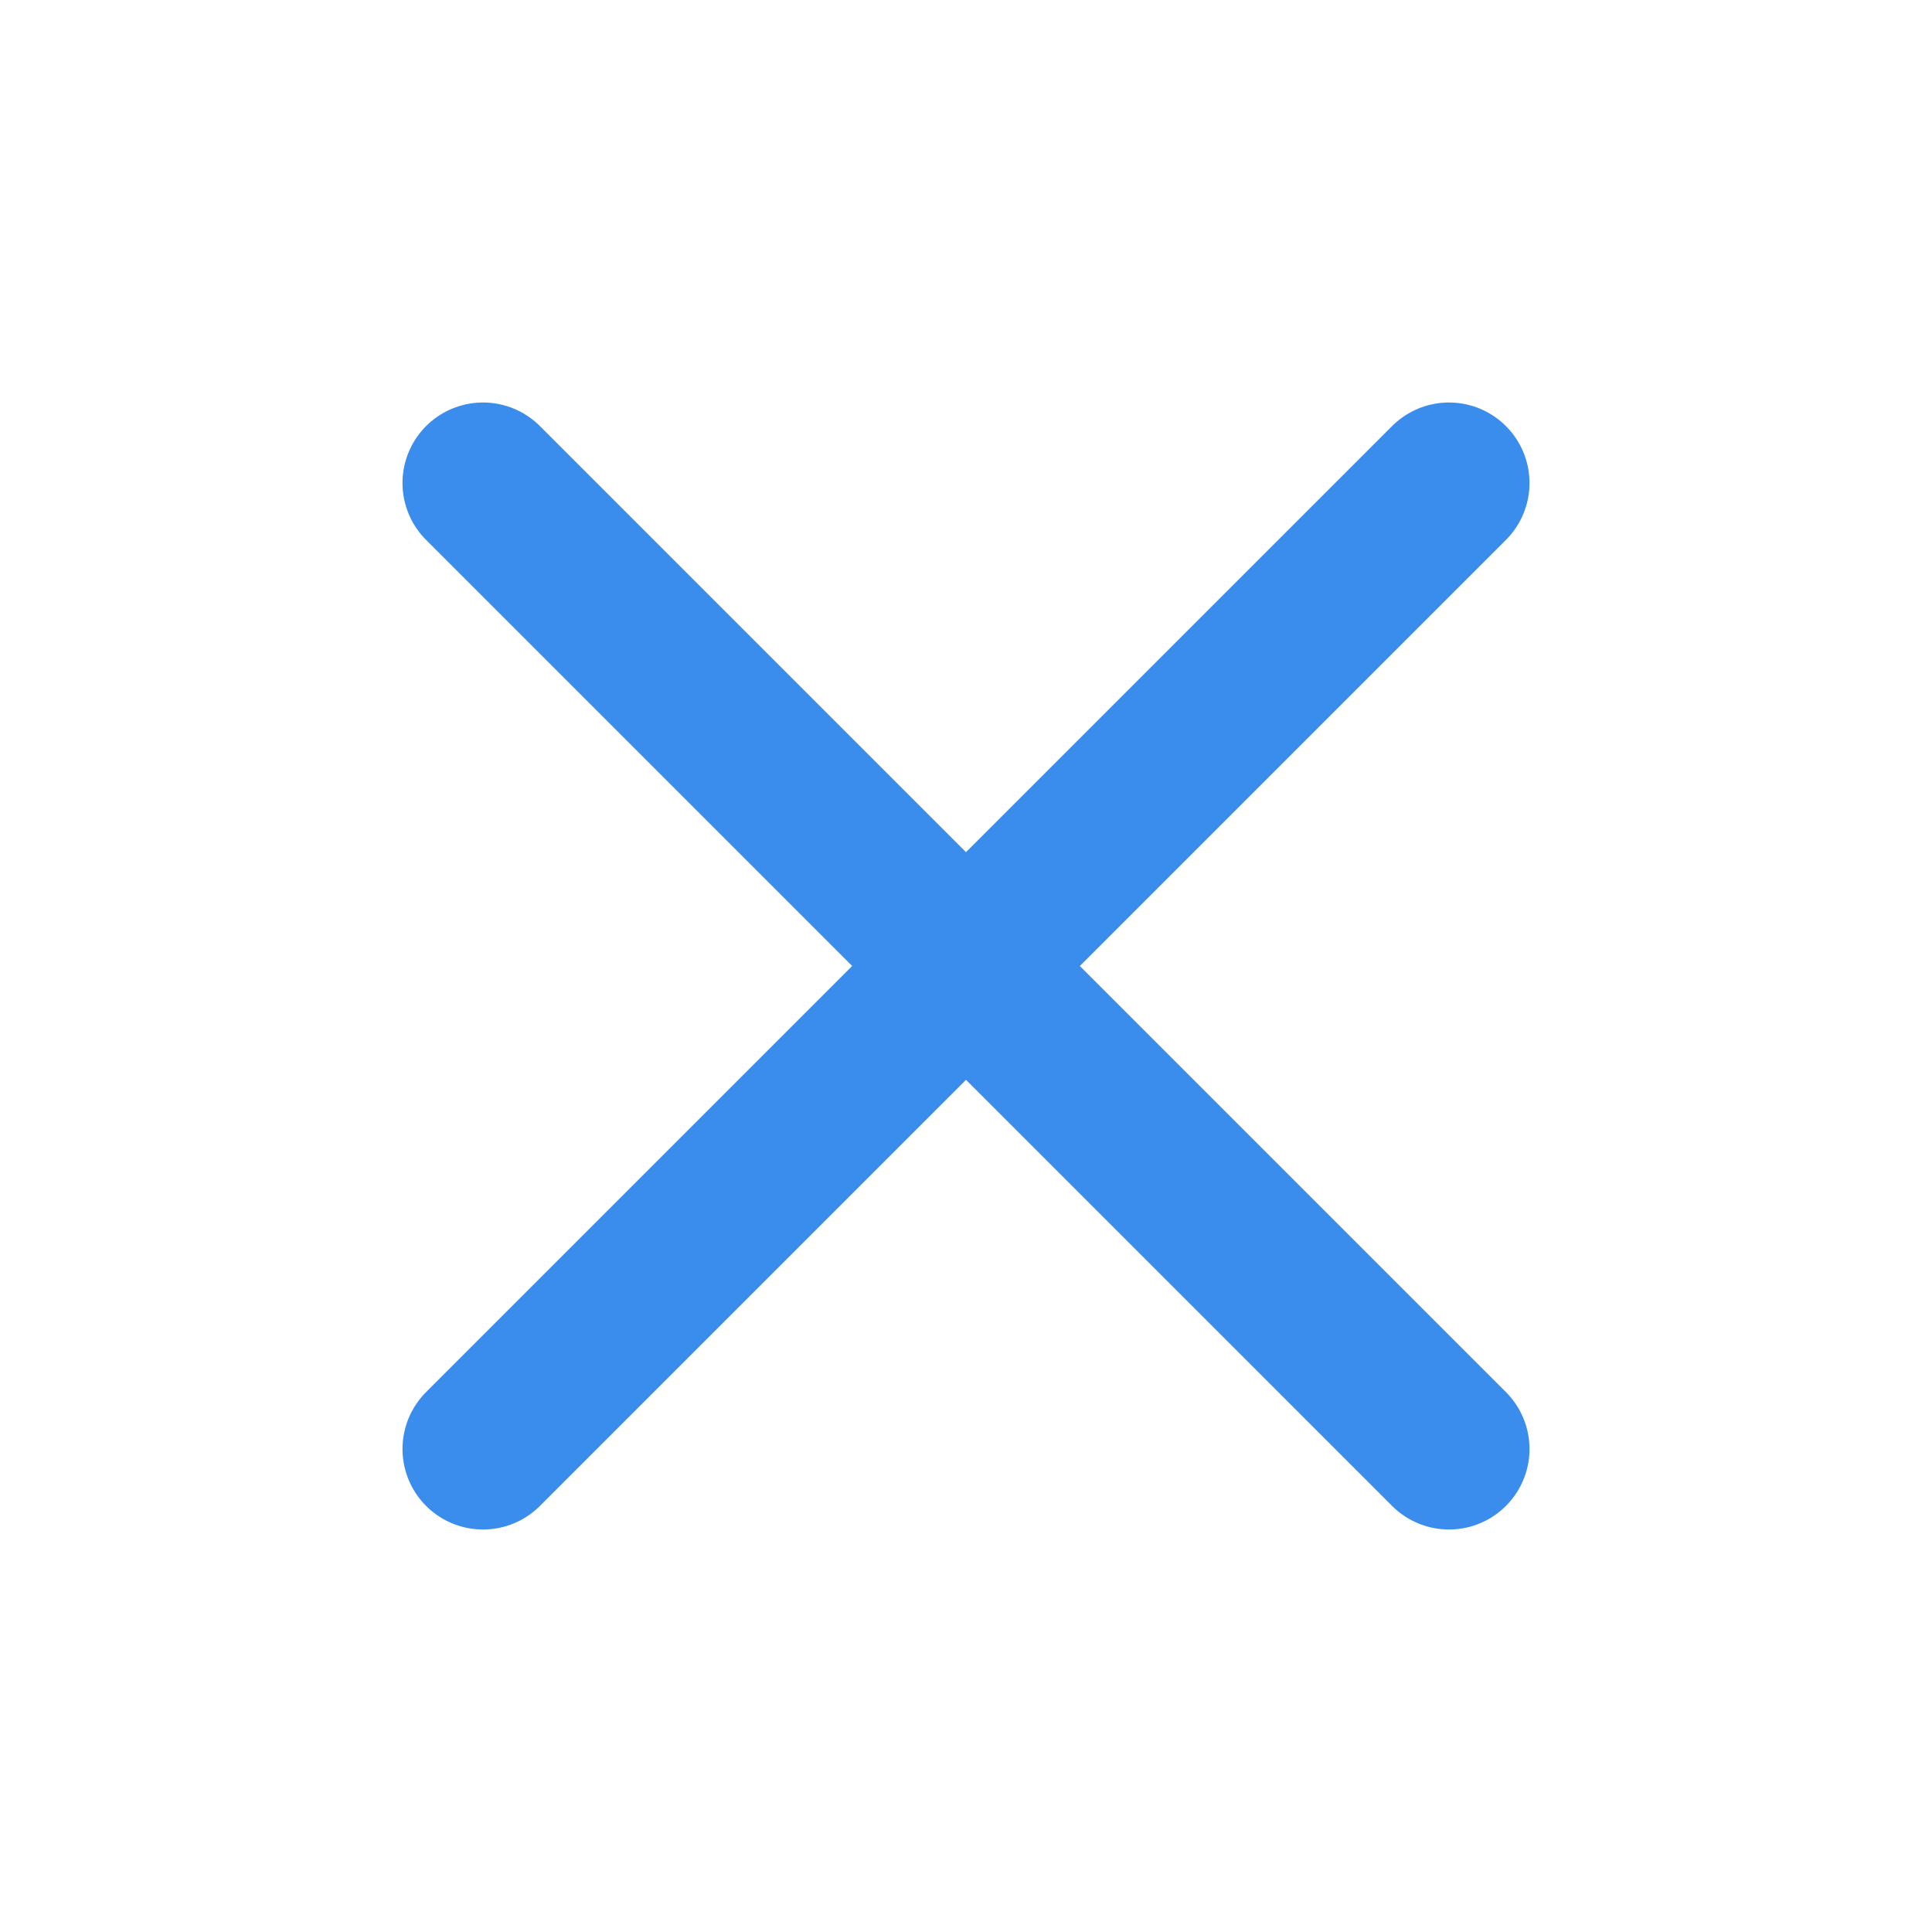
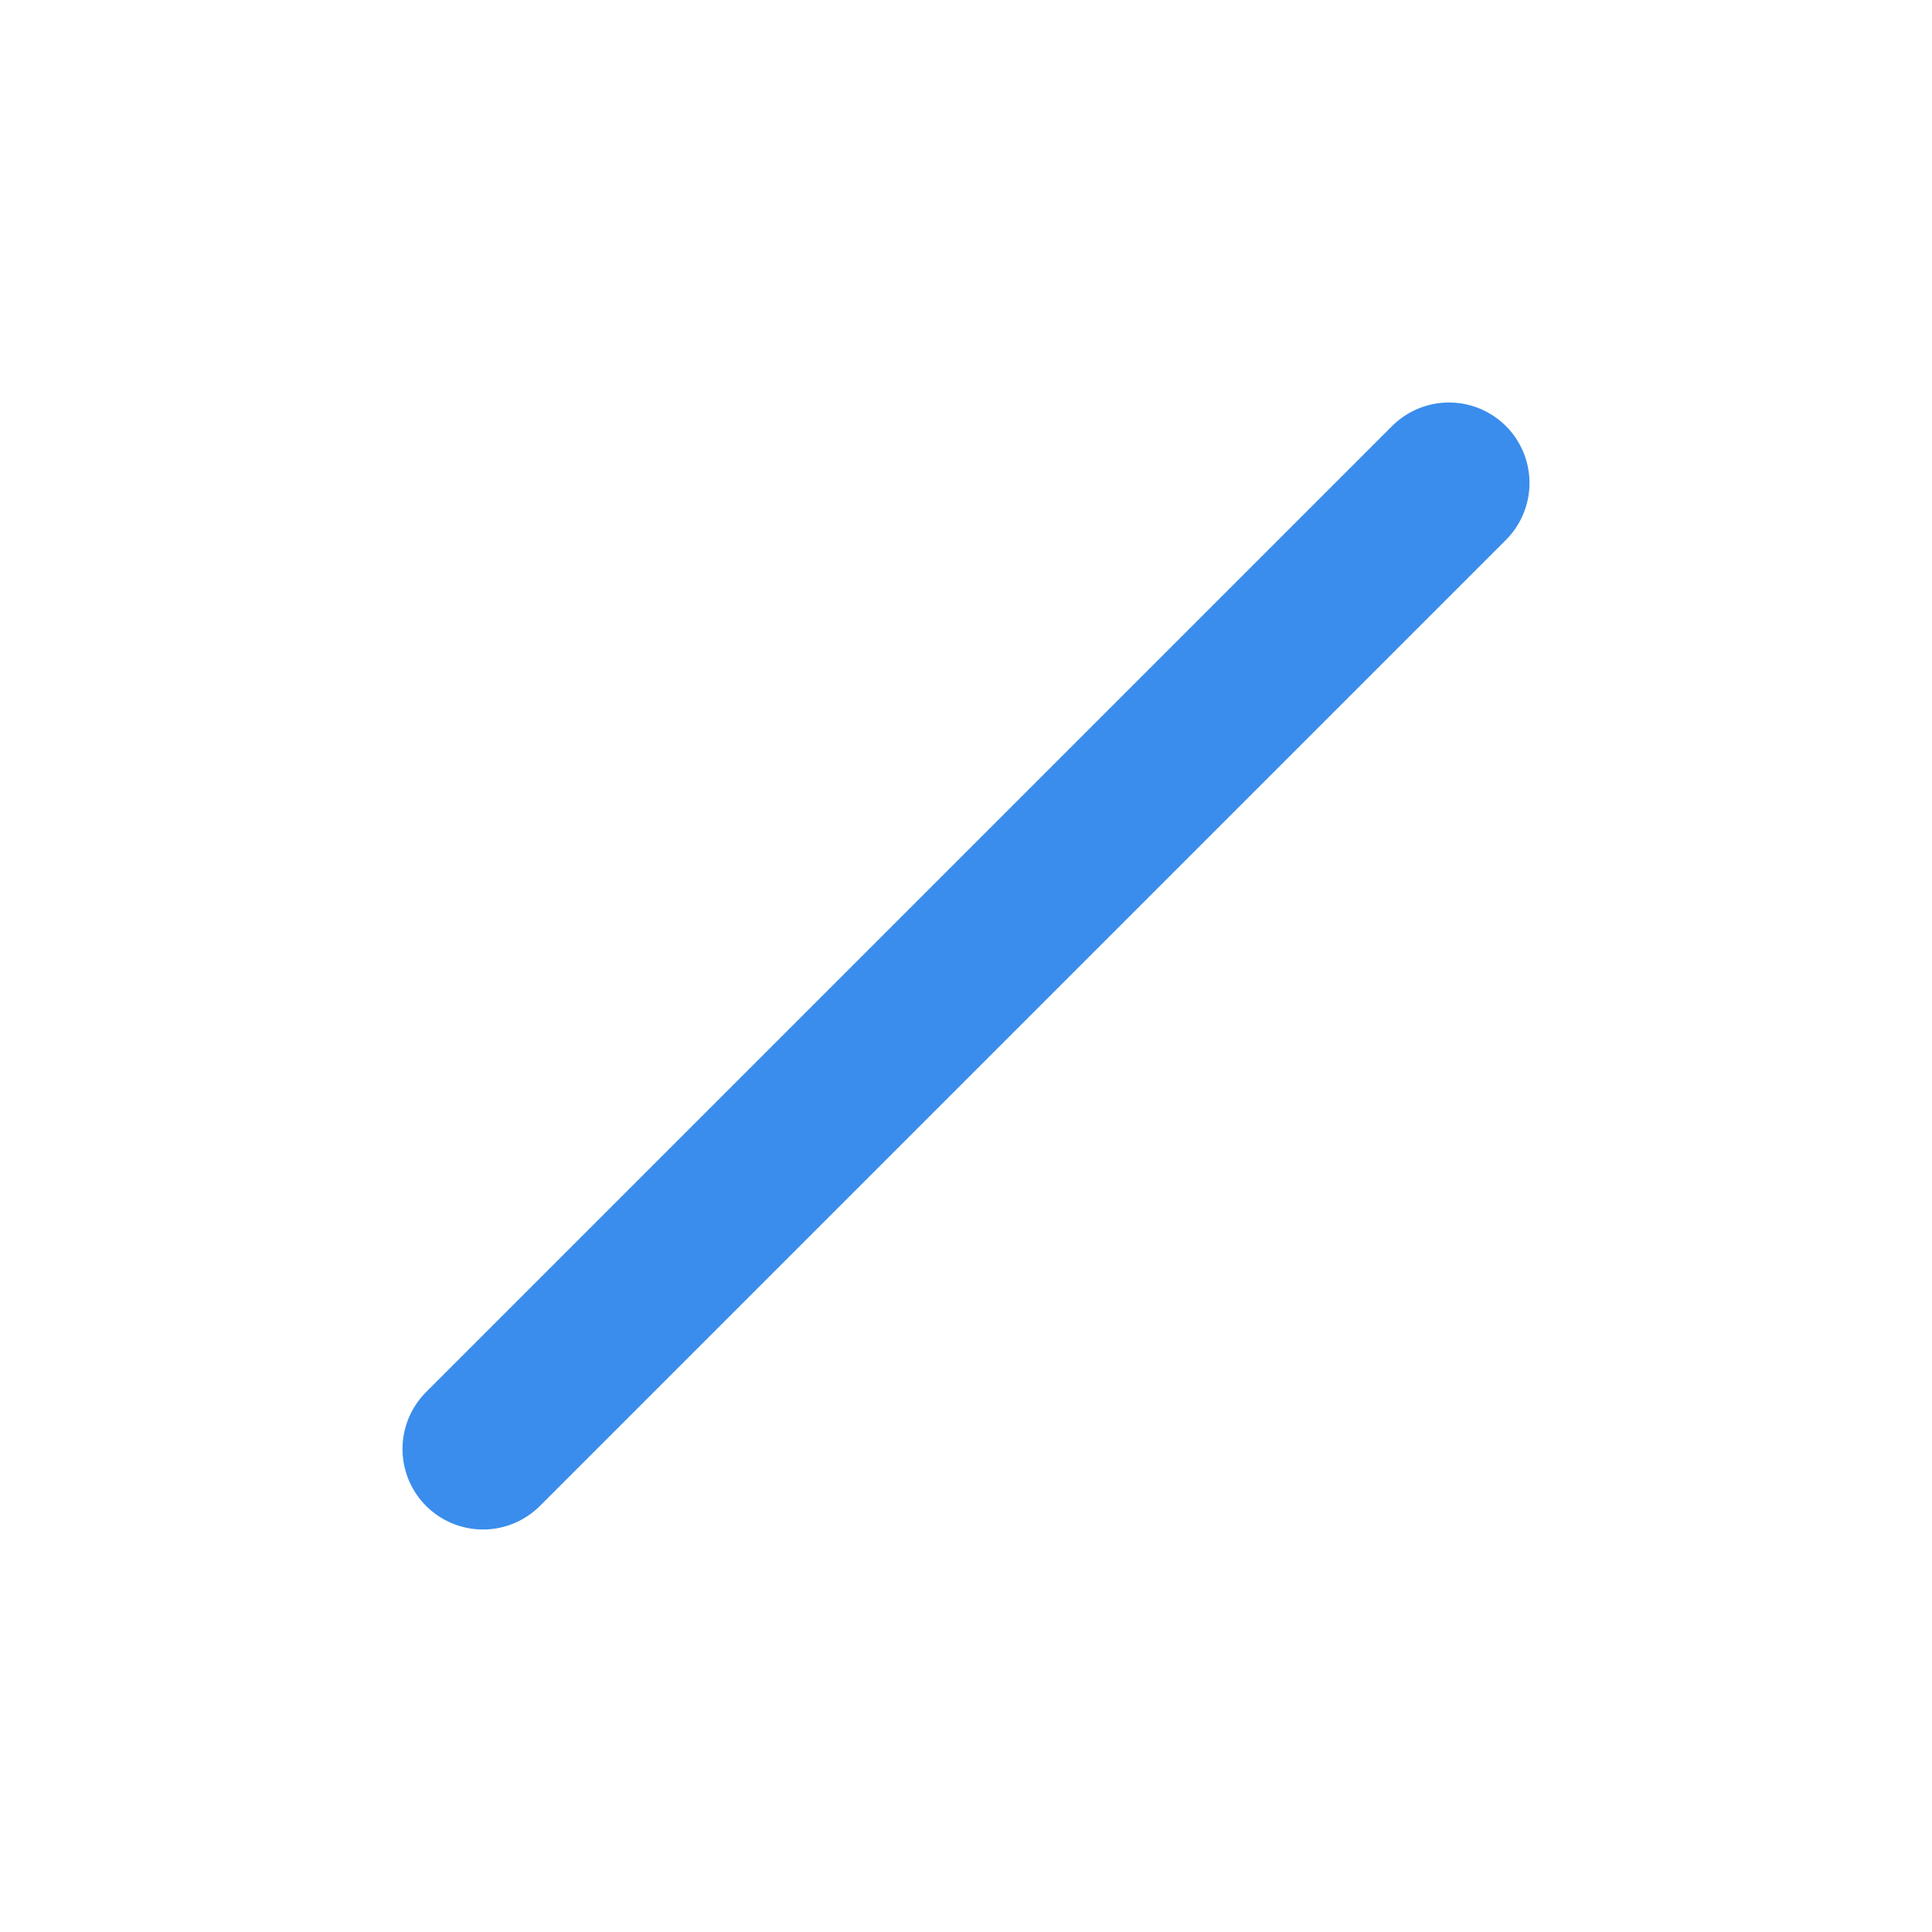
<svg xmlns="http://www.w3.org/2000/svg" width="24" height="24" viewBox="0 0 24 24" fill="none">
  <path d="M18 6L6 18" stroke="#3A8DEC" stroke-width="2" stroke-linecap="round" stroke-linejoin="round" />
-   <path d="M6 6L18 18" stroke="#3A8DEC" stroke-width="2" stroke-linecap="round" stroke-linejoin="round" />
</svg>